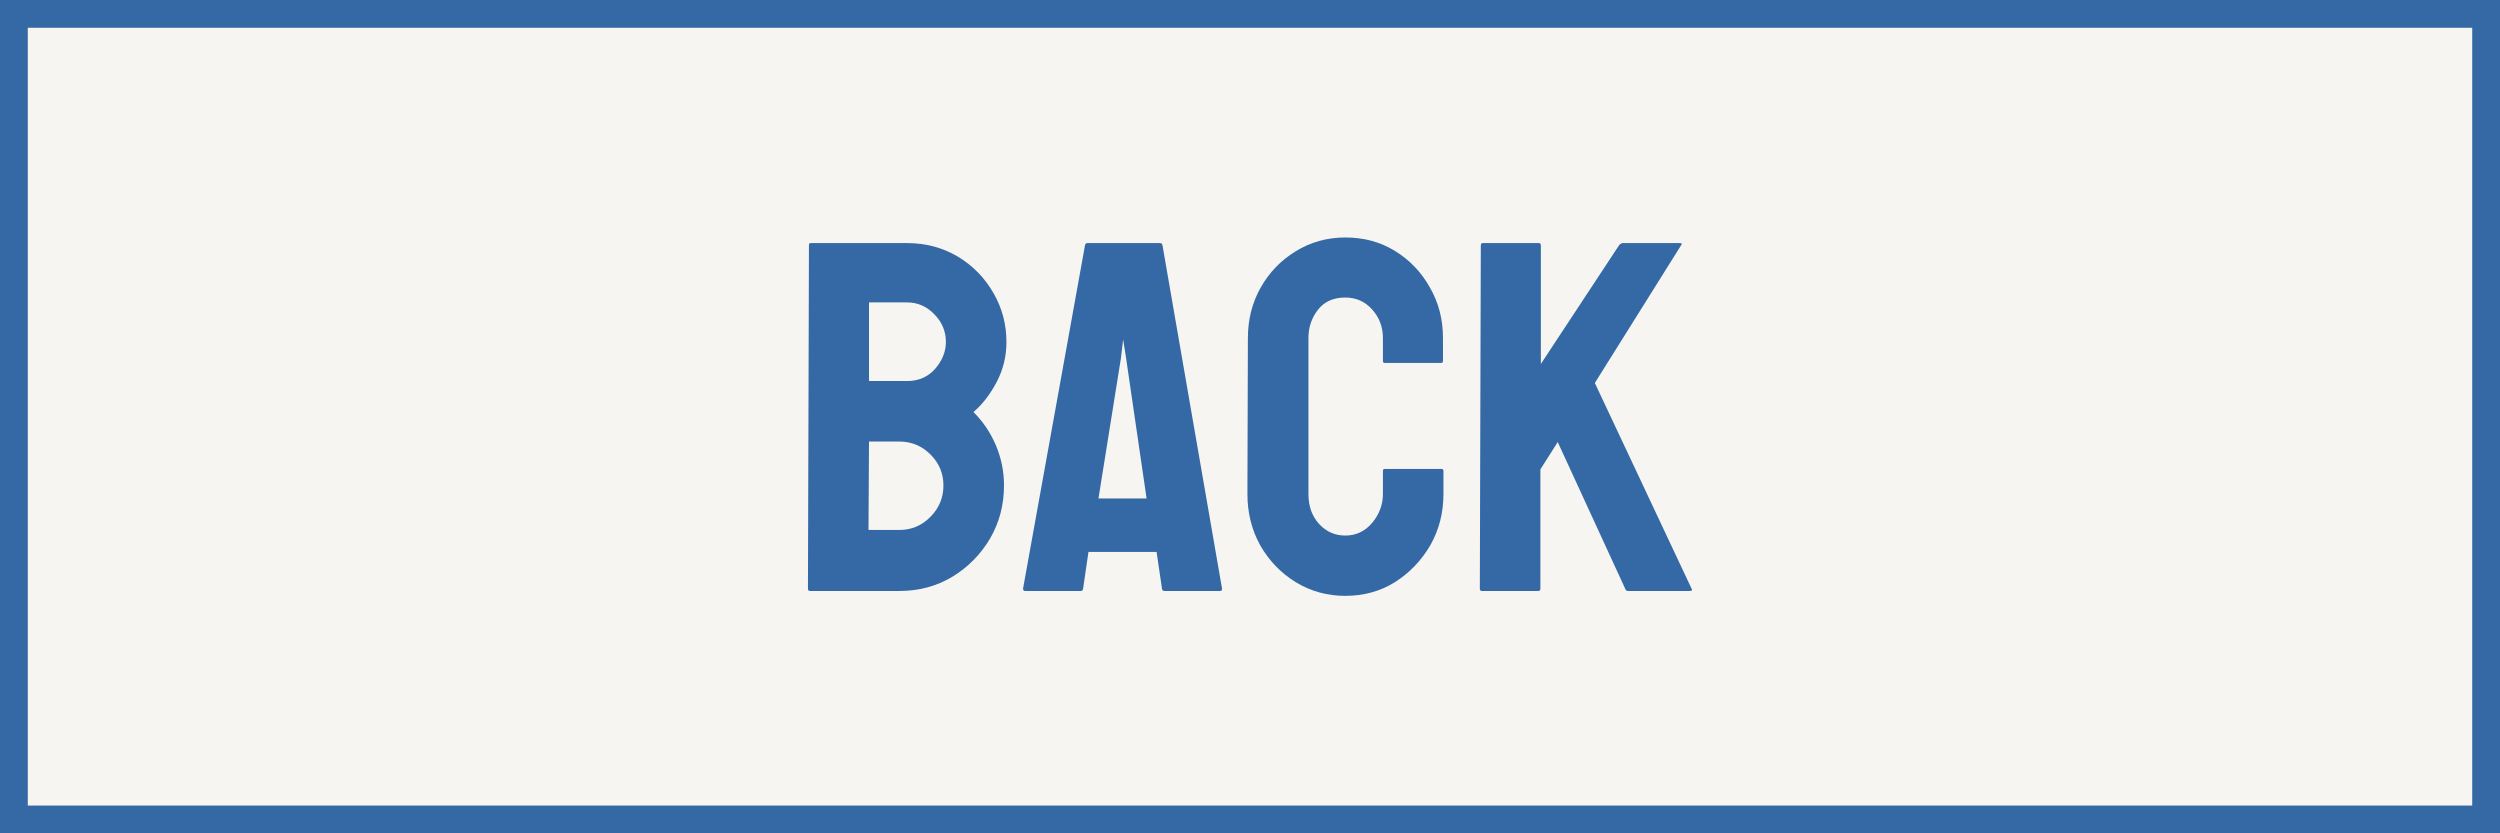
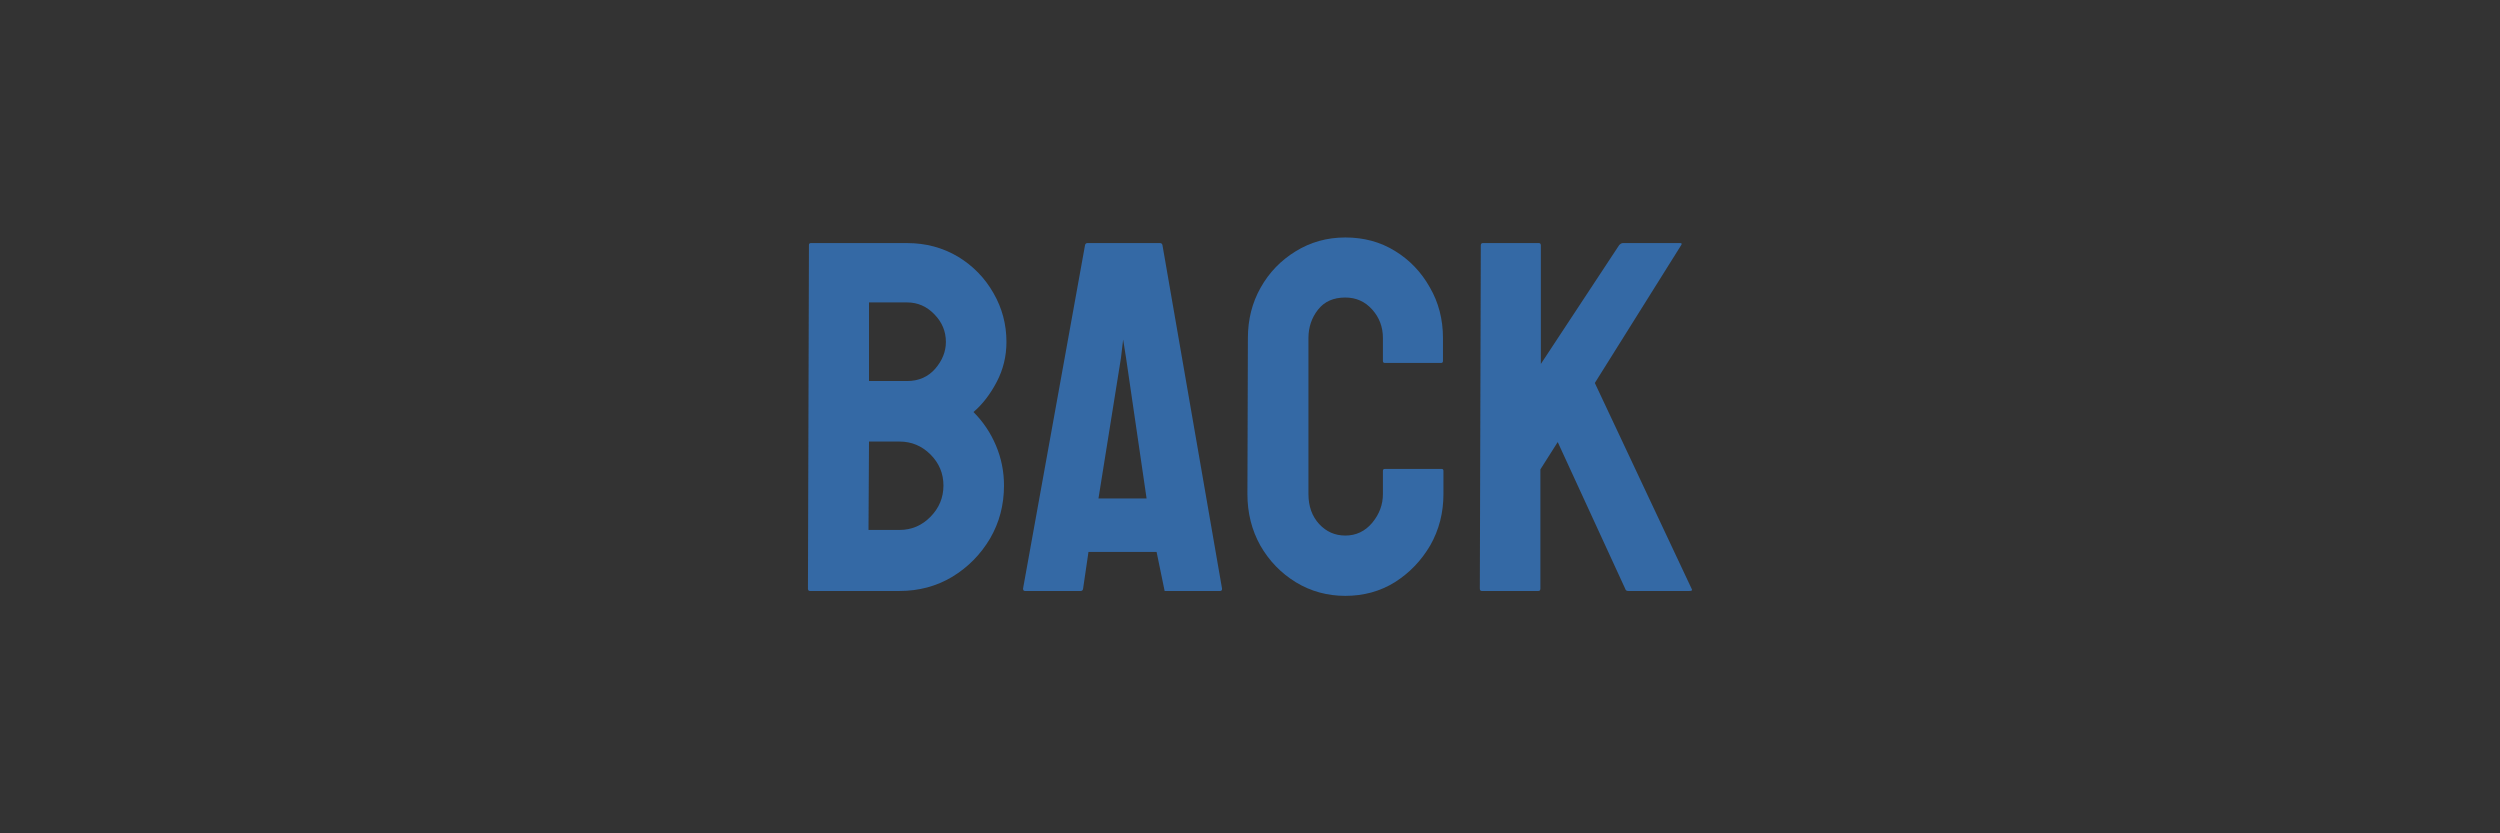
<svg xmlns="http://www.w3.org/2000/svg" width="90" height="30" viewBox="0 0 90 30" fill="none">
  <rect x="0" y="0" width="90" height="30" fill="#333333" stroke="none" />
-   <rect x="0.5" y="0.5" width="89" height="29" fill="#F7F5F2" />
-   <rect x="0.5" y="0.5" width="89" height="29" stroke="#3469A5" />
  <path d="M55.383 21.275H53.344C53.297 21.275 53.274 21.246 53.274 21.188L53.309 8.839C53.309 8.78 53.333 8.751 53.379 8.751H55.401C55.448 8.751 55.471 8.78 55.471 8.839V13.102L58.292 8.821C58.339 8.774 58.383 8.751 58.424 8.751H60.49C60.542 8.751 60.554 8.774 60.525 8.821L57.414 13.787L60.903 21.205C60.932 21.252 60.903 21.275 60.815 21.275H58.618C58.559 21.275 58.524 21.252 58.512 21.205L56.078 15.914L55.454 16.898V21.188C55.454 21.246 55.43 21.275 55.383 21.275Z" fill="#3469A5" />
  <path d="M48.431 21.451C47.781 21.451 47.186 21.287 46.647 20.959C46.114 20.631 45.689 20.191 45.373 19.641C45.062 19.084 44.907 18.466 44.907 17.786L44.924 12.17C44.924 11.502 45.077 10.898 45.381 10.359C45.686 9.814 46.105 9.378 46.638 9.05C47.177 8.716 47.775 8.549 48.431 8.549C49.099 8.549 49.694 8.71 50.215 9.032C50.743 9.354 51.162 9.791 51.472 10.342C51.789 10.887 51.947 11.496 51.947 12.17V12.996C51.947 13.043 51.923 13.066 51.877 13.066H49.855C49.808 13.066 49.785 13.043 49.785 12.996V12.17C49.785 11.771 49.656 11.429 49.398 11.142C49.14 10.854 48.818 10.711 48.431 10.711C48.003 10.711 47.675 10.857 47.447 11.15C47.218 11.443 47.104 11.783 47.104 12.17V17.786C47.104 18.226 47.233 18.586 47.491 18.867C47.748 19.143 48.062 19.28 48.431 19.28C48.818 19.28 49.14 19.128 49.398 18.823C49.656 18.513 49.785 18.167 49.785 17.786V16.951C49.785 16.904 49.808 16.881 49.855 16.881H51.894C51.941 16.881 51.964 16.904 51.964 16.951V17.786C51.964 18.46 51.806 19.075 51.49 19.632C51.167 20.183 50.743 20.625 50.215 20.959C49.688 21.287 49.093 21.451 48.431 21.451Z" fill="#3469A5" />
-   <path d="M36.83 21.188L39.062 8.821C39.074 8.774 39.103 8.751 39.15 8.751H41.76C41.807 8.751 41.836 8.774 41.848 8.821L43.993 21.188C43.998 21.246 43.975 21.275 43.922 21.275H41.927C41.869 21.275 41.836 21.246 41.831 21.188L41.637 19.869H39.185L38.992 21.188C38.986 21.246 38.956 21.275 38.904 21.275H36.9C36.853 21.275 36.83 21.246 36.83 21.188ZM40.354 12.891L39.545 17.944H41.277L40.539 12.891L40.433 12.223L40.354 12.891Z" fill="#3469A5" />
+   <path d="M36.83 21.188L39.062 8.821C39.074 8.774 39.103 8.751 39.15 8.751H41.76C41.807 8.751 41.836 8.774 41.848 8.821L43.993 21.188C43.998 21.246 43.975 21.275 43.922 21.275H41.927L41.637 19.869H39.185L38.992 21.188C38.986 21.246 38.956 21.275 38.904 21.275H36.9C36.853 21.275 36.83 21.246 36.83 21.188ZM40.354 12.891L39.545 17.944H41.277L40.539 12.891L40.433 12.223L40.354 12.891Z" fill="#3469A5" />
  <path d="M32.382 21.275H29.157C29.11 21.275 29.086 21.246 29.086 21.188L29.122 8.821C29.122 8.774 29.145 8.751 29.192 8.751H32.655C33.329 8.751 33.941 8.915 34.492 9.243C35.031 9.571 35.456 10.008 35.766 10.553C36.077 11.092 36.232 11.678 36.232 12.31C36.232 12.826 36.115 13.307 35.88 13.752C35.646 14.197 35.368 14.558 35.045 14.833C35.391 15.179 35.661 15.58 35.854 16.037C36.047 16.494 36.144 16.975 36.144 17.479C36.144 18.176 35.977 18.811 35.643 19.386C35.303 19.96 34.849 20.42 34.281 20.766C33.712 21.105 33.08 21.275 32.382 21.275ZM32.655 10.887H31.284V13.717H32.655C33.071 13.717 33.408 13.57 33.666 13.277C33.923 12.979 34.052 12.656 34.052 12.31C34.052 11.93 33.915 11.599 33.639 11.317C33.364 11.03 33.036 10.887 32.655 10.887ZM32.382 15.896H31.284L31.266 19.078H32.382C32.816 19.078 33.188 18.92 33.498 18.604C33.809 18.287 33.964 17.912 33.964 17.479C33.964 17.045 33.809 16.673 33.498 16.362C33.188 16.052 32.816 15.896 32.382 15.896Z" fill="#3469A5" />
</svg>